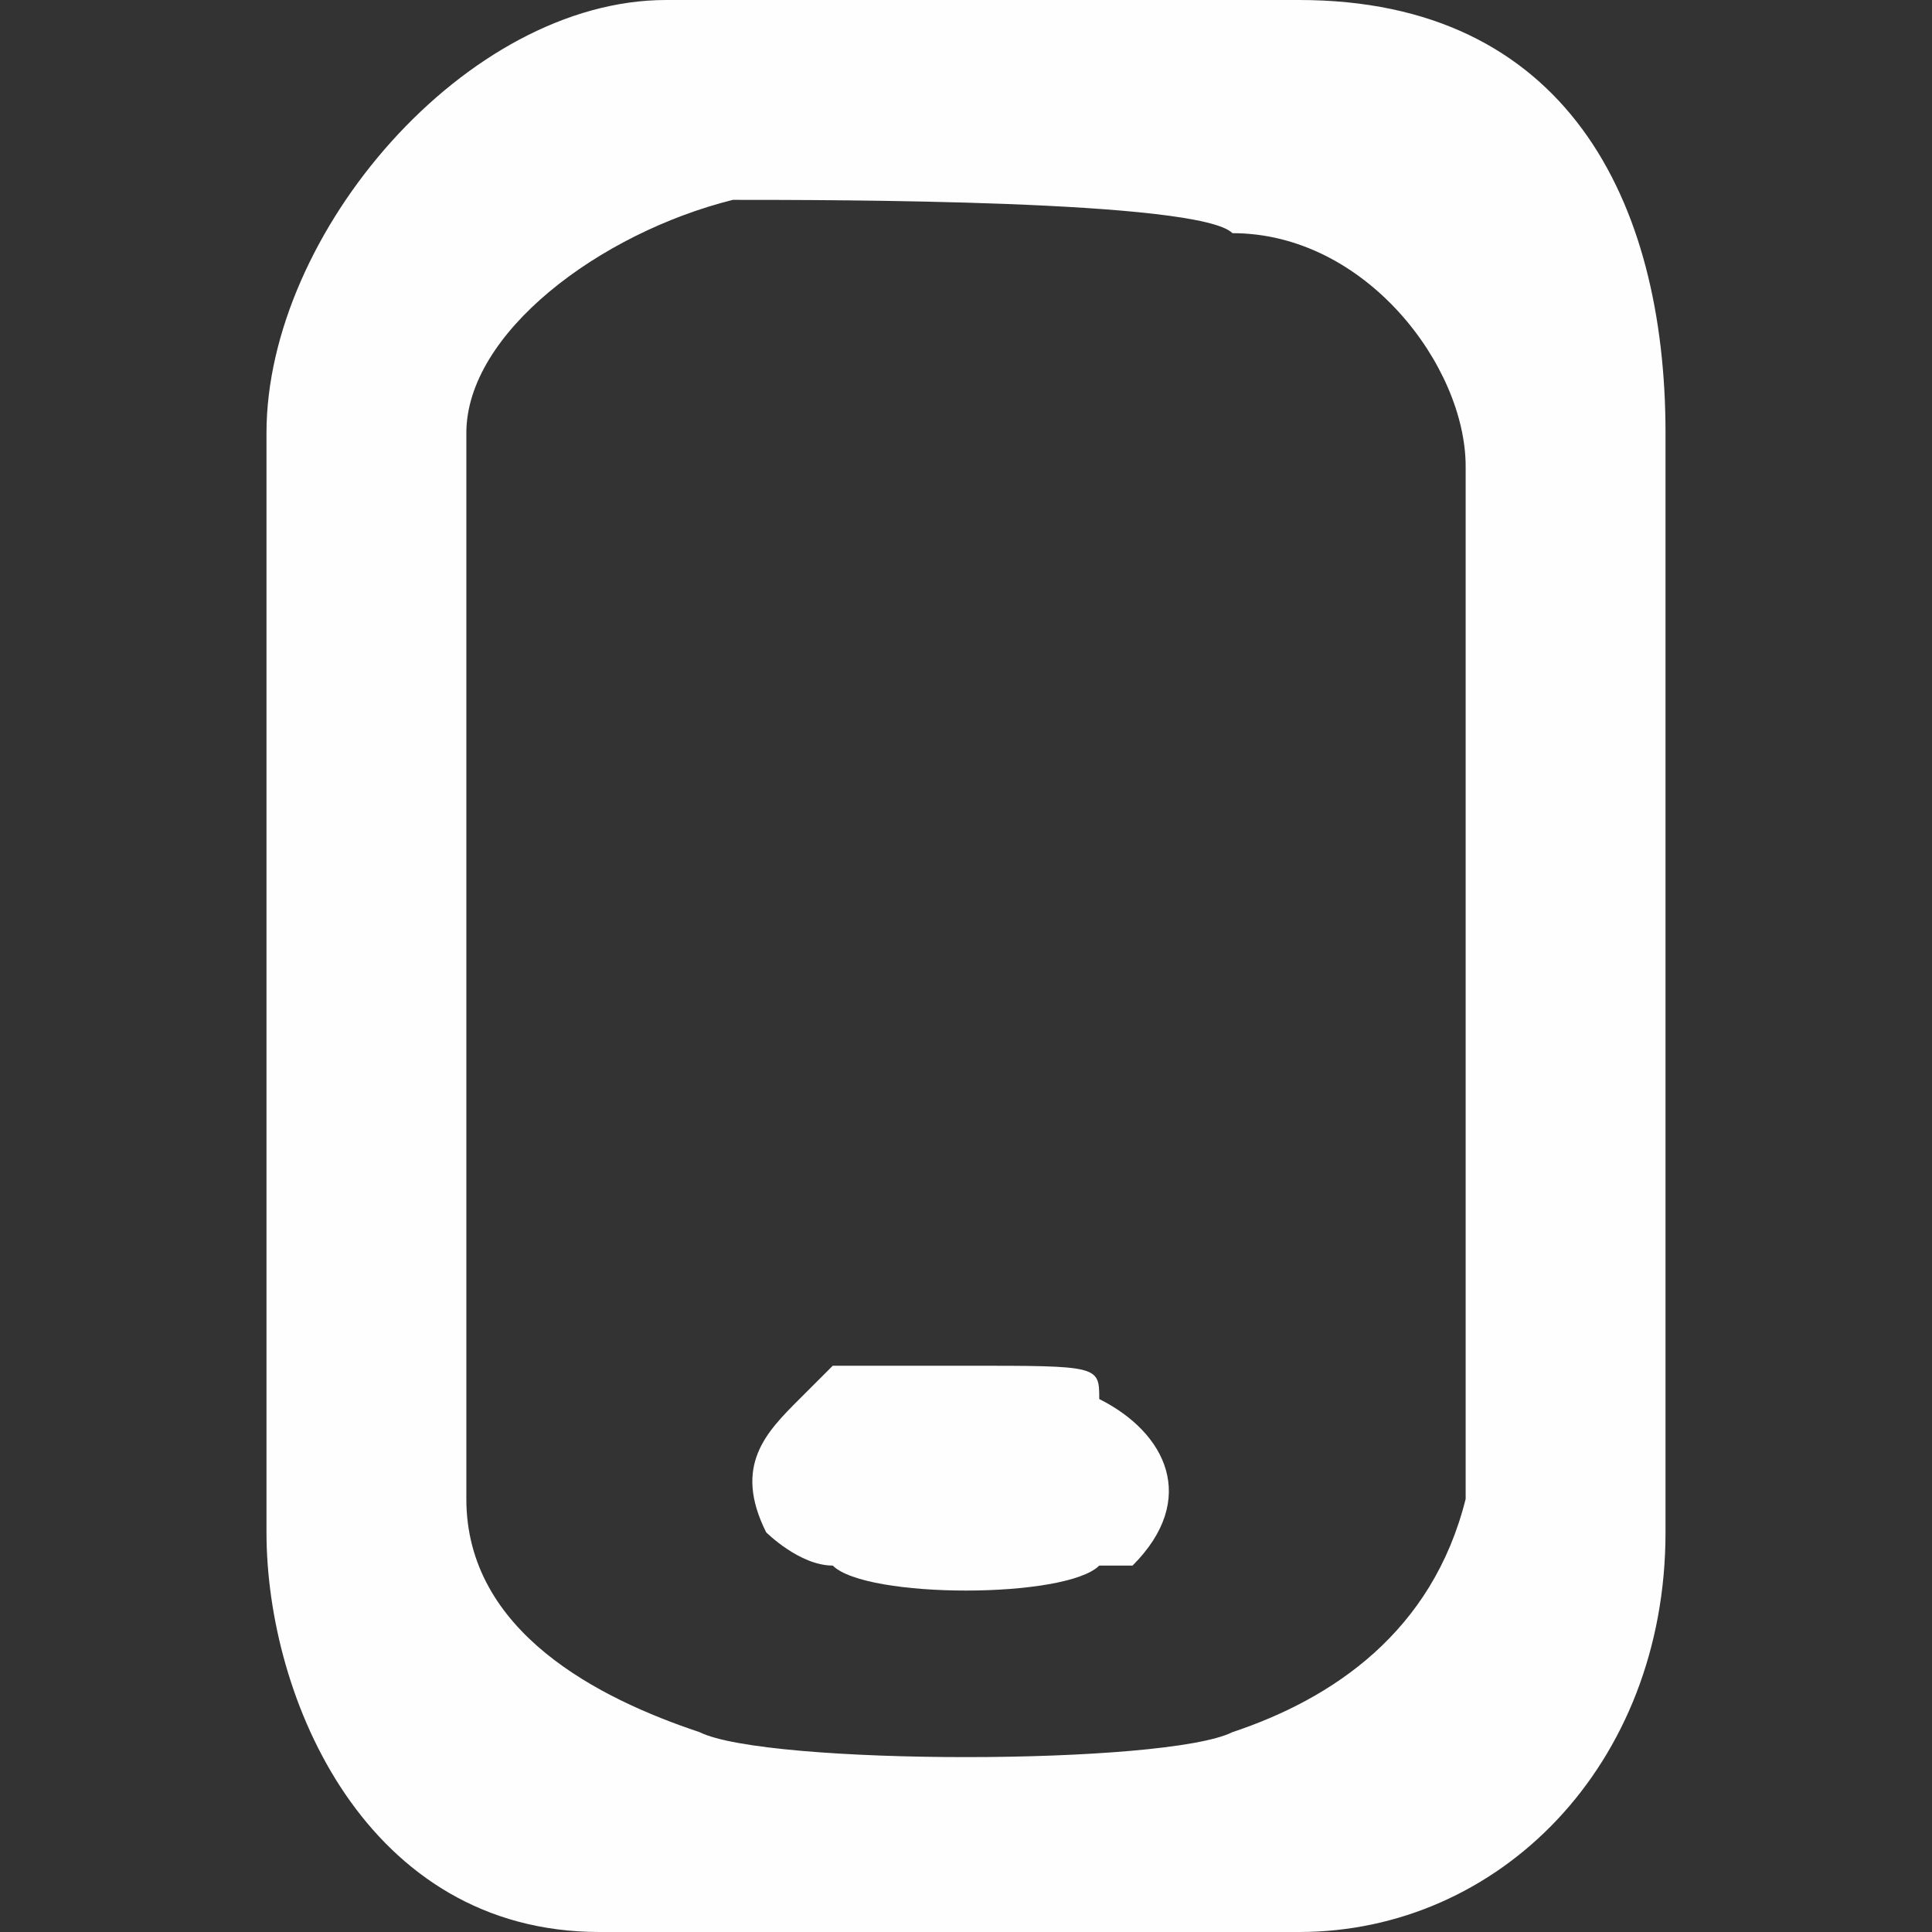
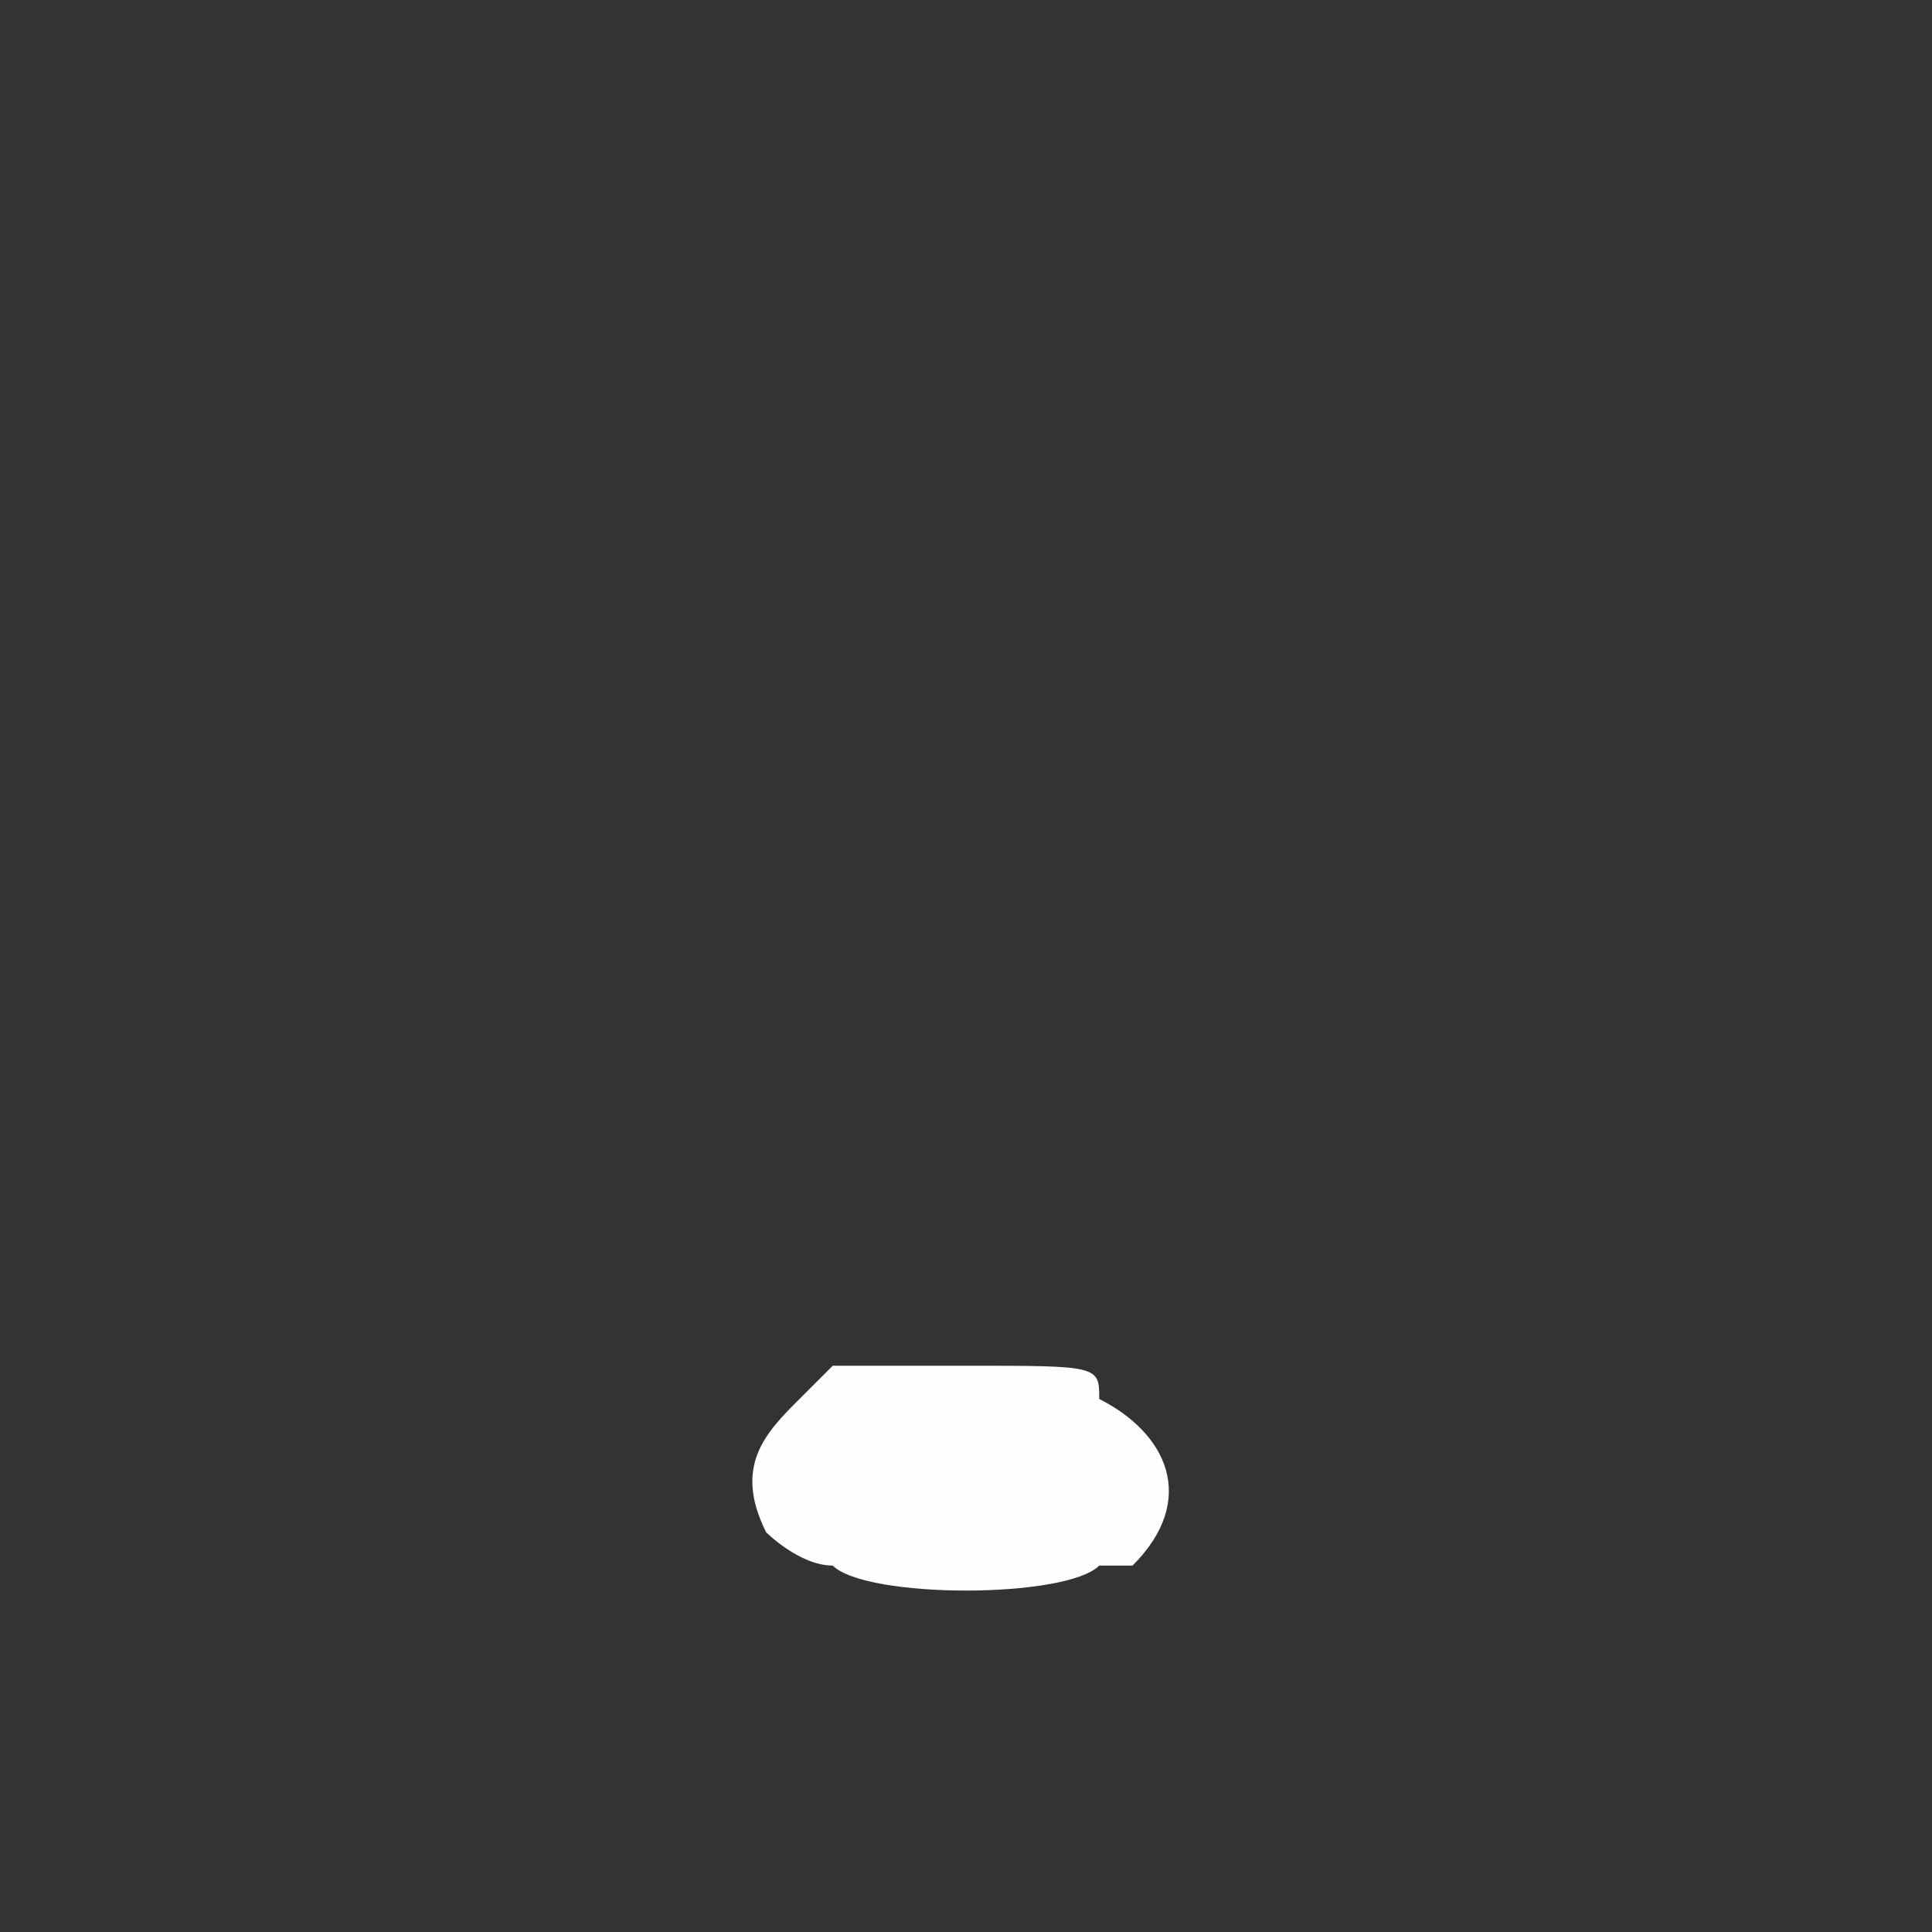
<svg xmlns="http://www.w3.org/2000/svg" xml:space="preserve" width="30px" height="30px" version="1.1" style="shape-rendering:geometricPrecision; text-rendering:geometricPrecision; image-rendering:optimizeQuality; fill-rule:evenodd; clip-rule:evenodd" viewBox="0 0 0.58 0.58">
  <rect x="0" y="0" width="0.58" height="0.58" fill="#333333" stroke="none" />
  <defs>
    <style type="text/css">
   
    .fil1 {fill:none}
    .fil0 {fill:#FEFEFE;fill-rule:nonzero}
   
  </style>
  </defs>
  <g id="Слой_x0020_1">
-     <path class="fil0" d="M0.2 0c-0.06,0 -0.12,0.07 -0.12,0.13 0,0.02 0,0.06 0,0.2l0 0.13c0,0.05 0.03,0.12 0.1,0.12l0.21 0c0.06,0 0.11,-0.05 0.11,-0.12l0 -0.33c0,-0.07 -0.03,-0.13 -0.11,-0.13l-0.19 0zm0.17 0.07c0.04,0 0.07,0.04 0.07,0.07l0 0.31c-0.01,0.04 -0.04,0.06 -0.07,0.07 -0.02,0.01 -0.14,0.01 -0.16,0 -0.03,-0.01 -0.07,-0.03 -0.07,-0.07l0 -0.32c0,-0.03 0.04,-0.06 0.08,-0.07 0.03,0 0.14,0 0.15,0.01z" />
    <path class="fil0" d="M0.24 0.42c-0.01,0.01 -0.02,0.02 -0.01,0.04 0,0 0.01,0.01 0.02,0.01 0.01,0.01 0.07,0.01 0.08,0 0,0 0.01,0 0.01,0 0.02,-0.02 0.01,-0.04 -0.01,-0.05 0,-0.01 0,-0.01 -0.04,-0.01l-0.04 0 -0.01 0.01z" />
-     <rect class="fil1" width="0.58" height="0.58" />
  </g>
</svg>